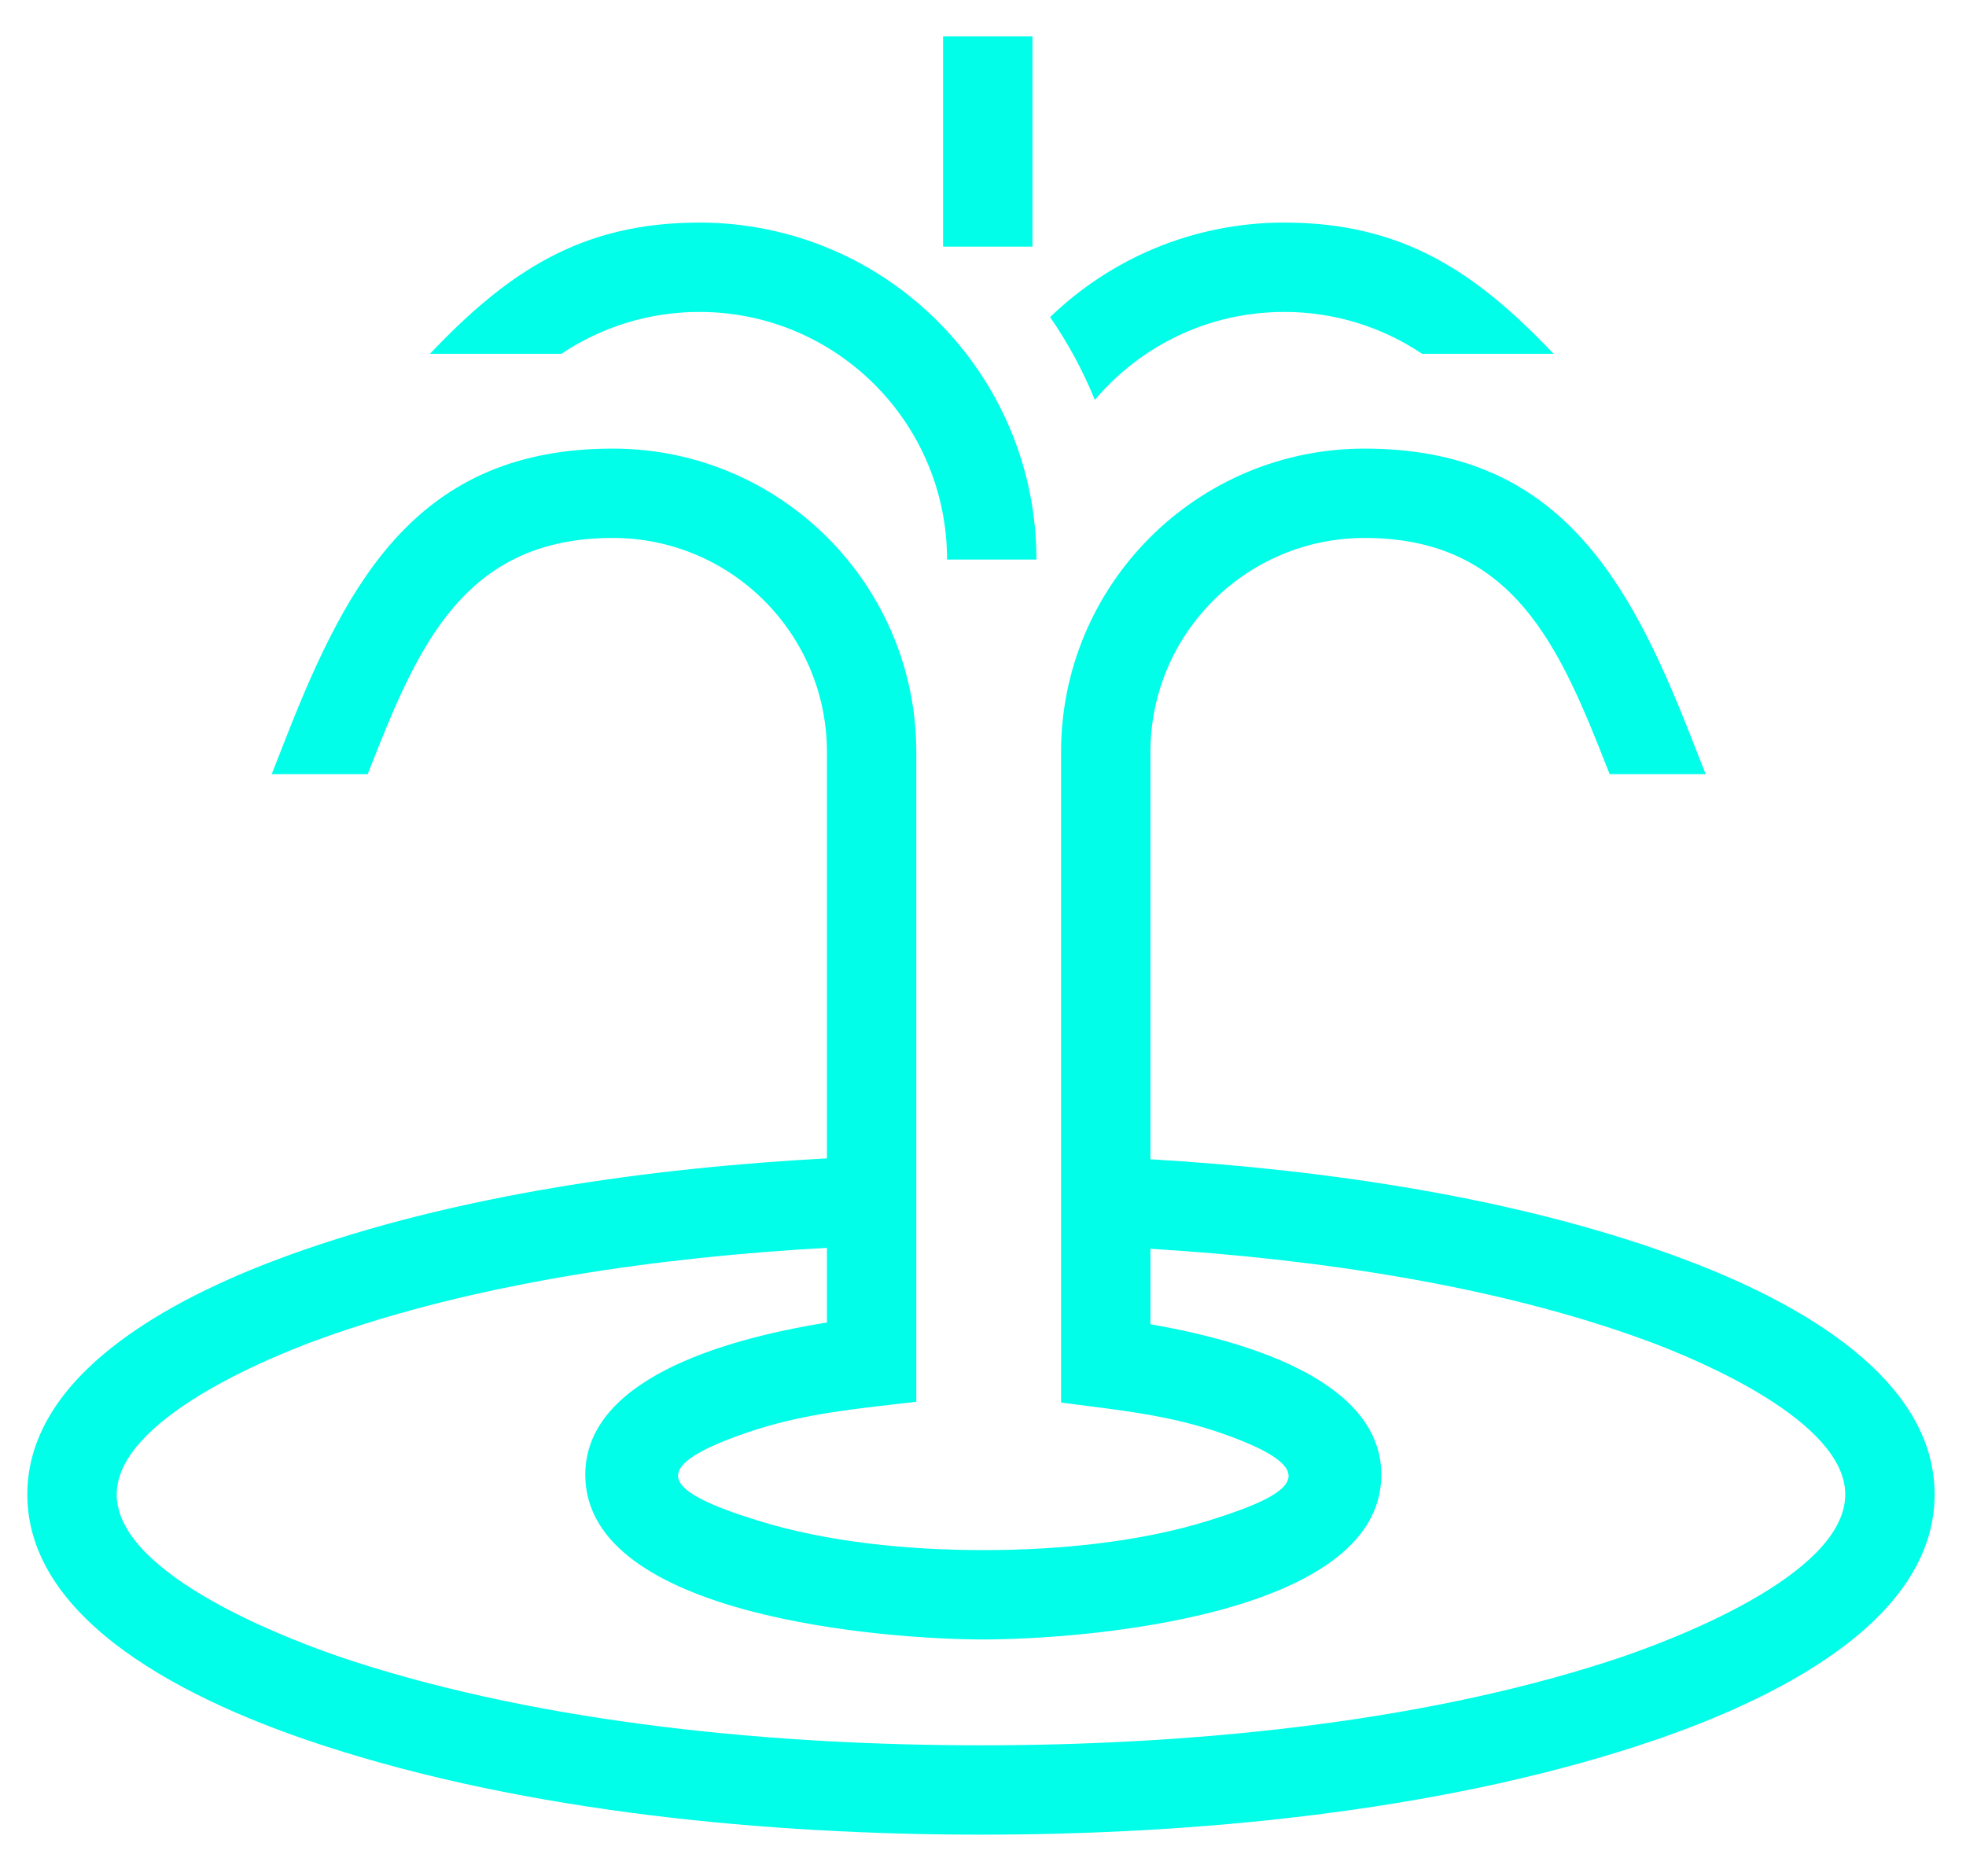
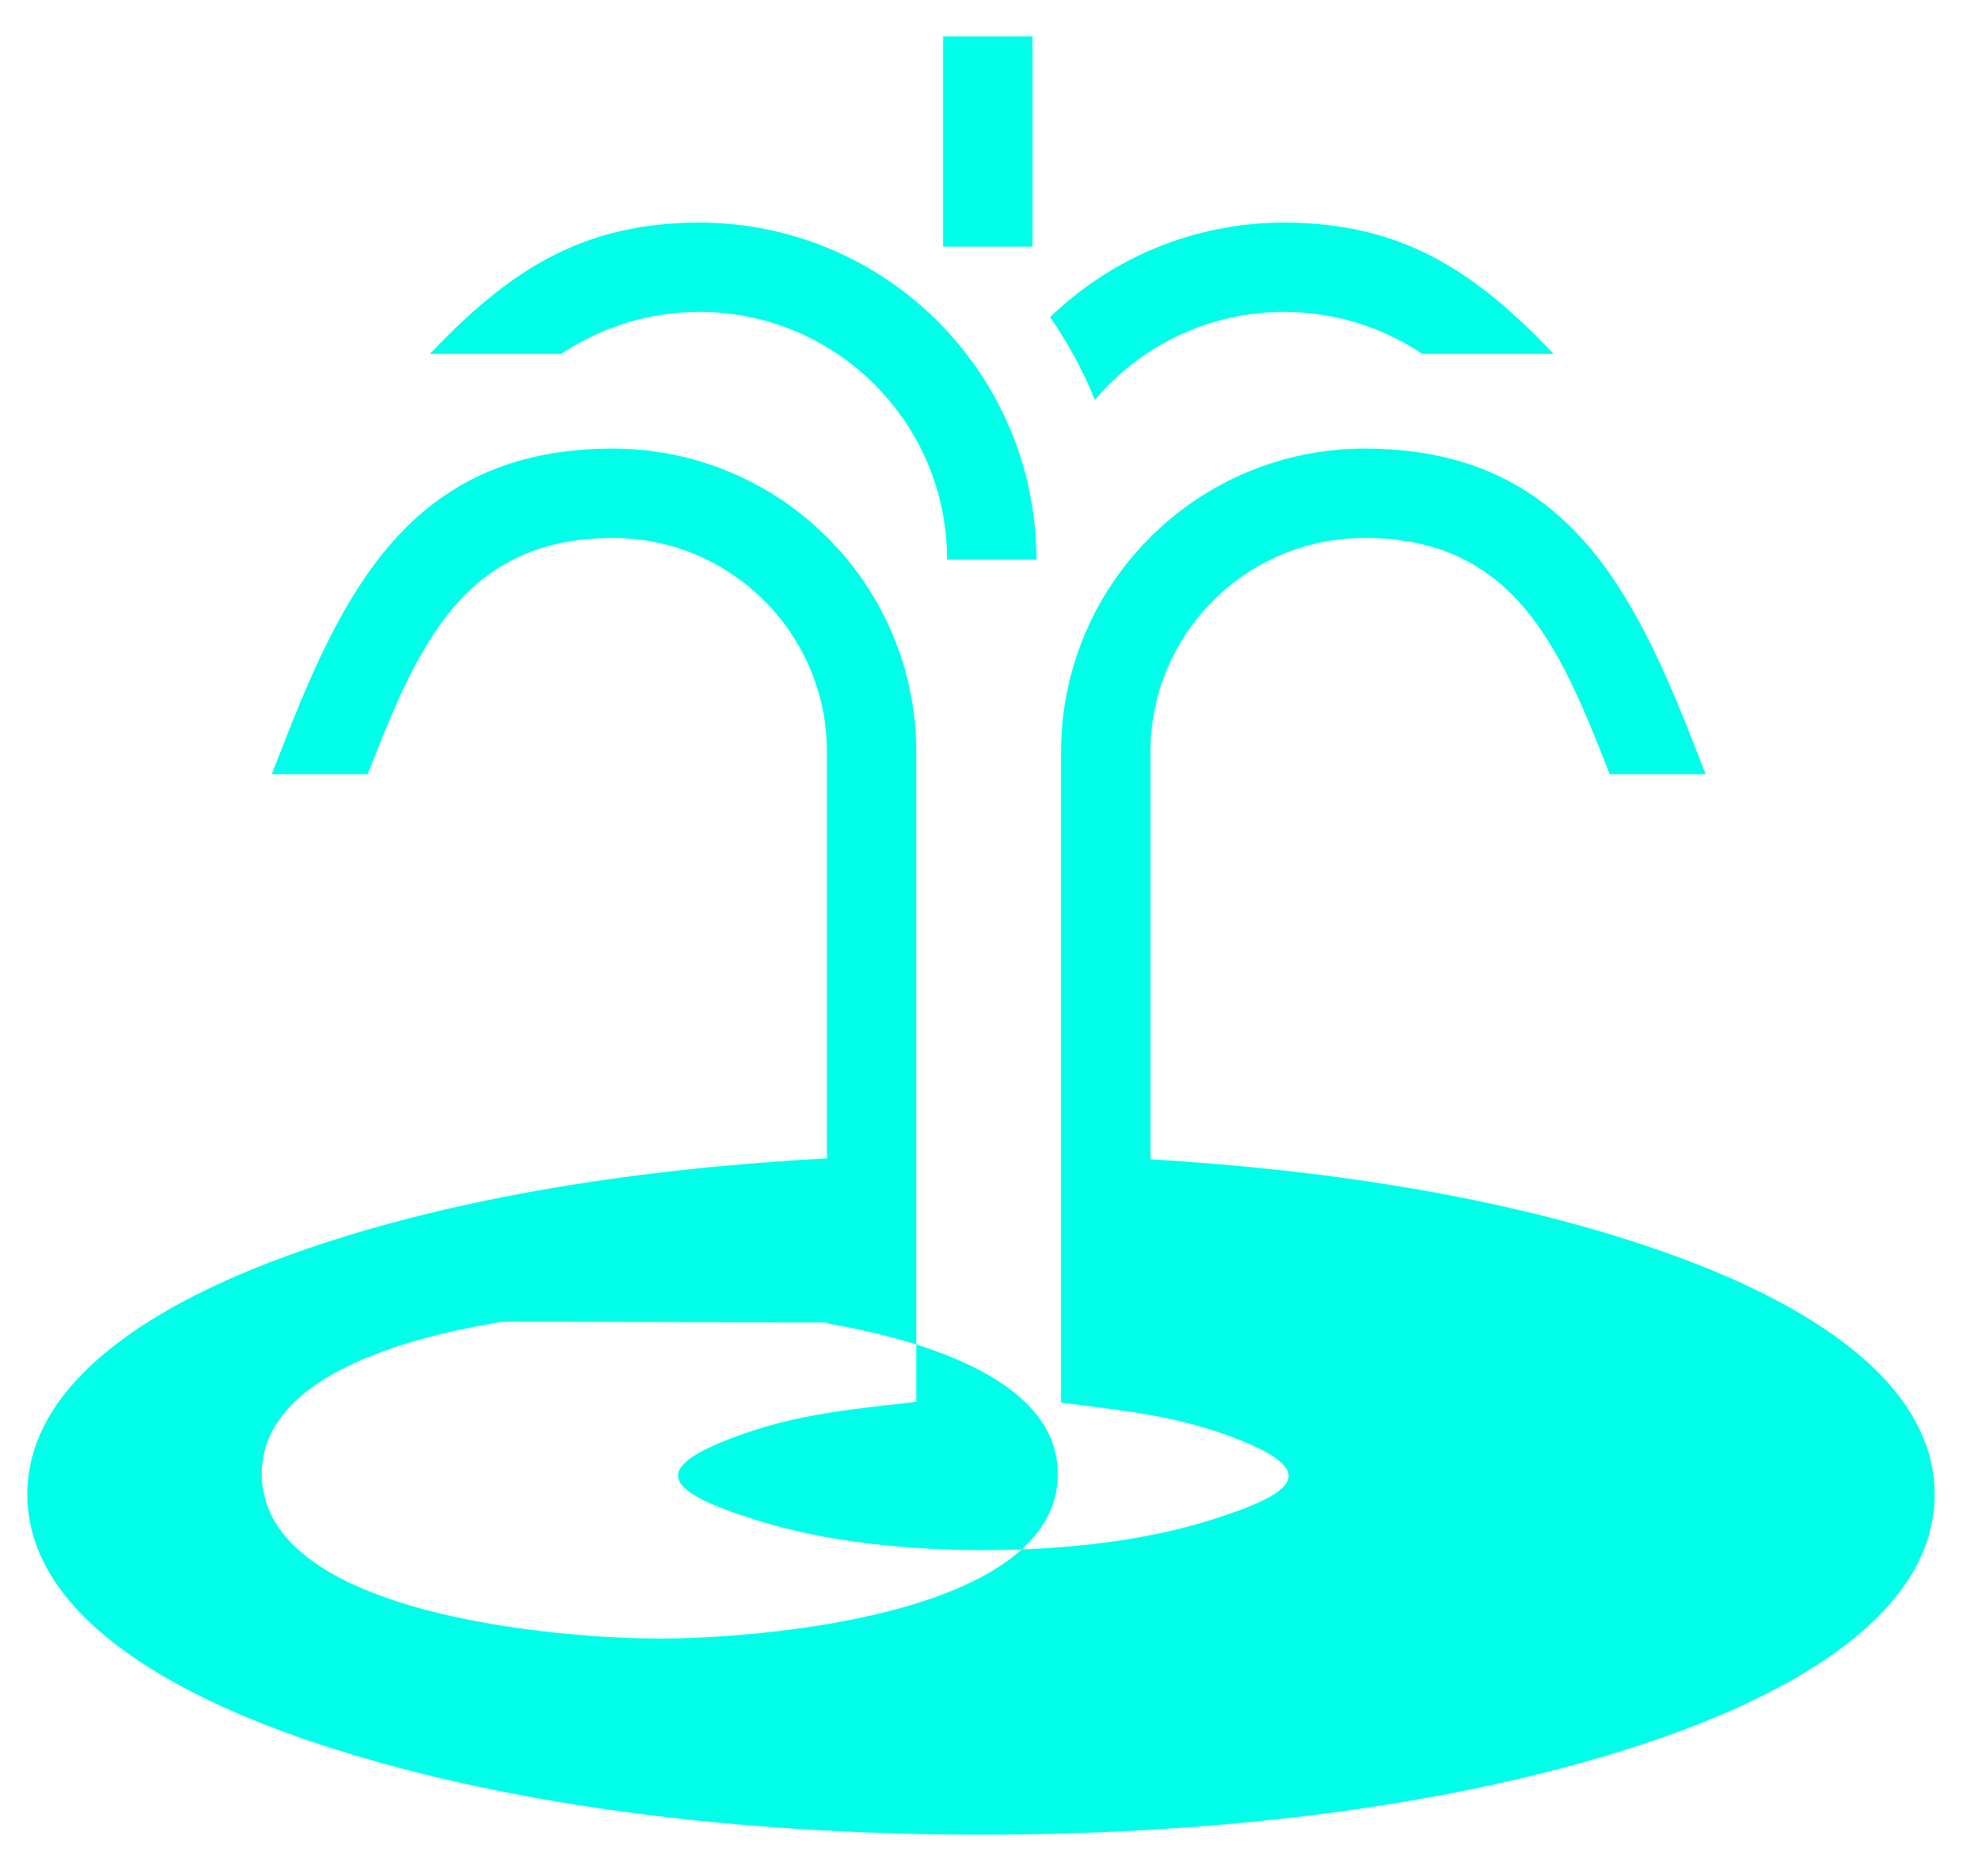
<svg xmlns="http://www.w3.org/2000/svg" xml:space="preserve" width="22mm" height="21mm" style="shape-rendering:geometricPrecision; text-rendering:geometricPrecision; image-rendering:optimizeQuality; fill-rule:evenodd; clip-rule:evenodd" viewBox="0 0 2200 2100">
  <defs>
    <style type="text/css">  .fil0 {fill:#00FEE9}  </style>
  </defs>
  <g id="Слой_x0020_1">
-     <path class="fil0" d="M320.91 823.49c69.55,-177.15 149.27,-321.4 364.77,-321.4 187.57,0 339.67,152.1 339.67,339.67l0 627.07 0 100.06c-66.88,7.97 -126.79,12.74 -191.21,35.09 -115.08,39.88 -88.62,65.9 13.44,97.79 78.76,24.61 170.56,33.16 252.75,33.16 82.19,0 173.99,-8.55 252.75,-33.17 98.29,-30.67 130.77,-56.28 15.69,-97 -60.73,-21.46 -118.23,-26.6 -181.42,-34.99l0 -100.12 0 -627.89c0,-187.57 152.1,-339.67 339.67,-339.67 215.5,0 295.22,144.25 364.77,321.4l16.86 42.94 -107.43 0 -2.51 -6.4c-53.3,-135.75 -104.78,-257.94 -271.69,-257.94 -132.38,0 -239.67,107.29 -239.67,239.67l0 455.72c195.54,11.63 408.93,42.65 589.85,109.18 111.27,40.92 287.68,125.49 287.68,265.97 0,154.13 -211.7,242.17 -332.46,281.44 -227.63,74.02 -496.33,99.33 -734.69,99.33 -238.36,0 -507.07,-25.31 -734.7,-99.33 -120.76,-39.27 -332.46,-127.31 -332.46,-281.44 0,-142.5 181.43,-227.63 294.14,-268.33 184.47,-66.6 401.57,-97.1 600.64,-107.82l0 -454.72c0,-132.38 -107.29,-239.67 -239.67,-239.67 -166.91,0 -218.39,122.19 -271.69,257.94l-2.51 6.4 -107.43 0 16.86 -42.94zm1116.11 -574.38c-101.75,0 -194.09,40.32 -261.94,105.83 19.92,28.76 36.76,59.79 50.05,92.66 50.84,-60.23 126.89,-98.49 211.89,-98.49 55.64,0 109.08,16.48 154.31,46.86l147.15 0c-86.88,-91.45 -168.77,-146.86 -301.46,-146.86zm-654.43 0c208.3,0 377.18,168.88 377.18,377.18l-100 0c0,-153.1 -124.08,-277.18 -277.18,-277.18 -55.64,0 -109.08,16.48 -154.31,46.86l-147.15 0c86.88,-91.45 168.77,-146.86 301.46,-146.86zm372.73 -208.33l0 235.27 -100 0 0 -235.27 100 0zm-229.97 1439.43l0 -83.58c-187.72,10.42 -393.44,39.17 -566.68,101.73 -61.41,22.18 -228.1,91.36 -228.1,174.27 0,90.93 196.67,164.65 263.38,186.34 217.32,70.67 476.27,94.43 703.78,94.43 227.51,0 486.45,-23.76 703.77,-94.43 66.71,-21.69 263.38,-95.41 263.38,-186.34 0,-81.52 -161.71,-149.87 -222.19,-172.11 -169.52,-62.34 -371.33,-91.56 -555.34,-102.87l0 84.51c119.26,20.65 258.37,67.35 258.37,168.5 0,159.36 -338.22,184.27 -445.39,184.27 -107.17,0 -445.4,-24.91 -445.4,-184.27 0,-104.28 147.48,-150.75 270.42,-170.45z" />
+     <path class="fil0" d="M320.91 823.49c69.55,-177.15 149.27,-321.4 364.77,-321.4 187.57,0 339.67,152.1 339.67,339.67l0 627.07 0 100.06c-66.88,7.97 -126.79,12.74 -191.21,35.09 -115.08,39.88 -88.62,65.9 13.44,97.79 78.76,24.61 170.56,33.16 252.75,33.16 82.19,0 173.99,-8.55 252.75,-33.17 98.29,-30.67 130.77,-56.28 15.69,-97 -60.73,-21.46 -118.23,-26.6 -181.42,-34.99l0 -100.12 0 -627.89c0,-187.57 152.1,-339.67 339.67,-339.67 215.5,0 295.22,144.25 364.77,321.4l16.86 42.94 -107.43 0 -2.51 -6.4c-53.3,-135.75 -104.78,-257.94 -271.69,-257.94 -132.38,0 -239.67,107.29 -239.67,239.67l0 455.72c195.54,11.63 408.93,42.65 589.85,109.18 111.27,40.92 287.68,125.49 287.68,265.97 0,154.13 -211.7,242.17 -332.46,281.44 -227.63,74.02 -496.33,99.33 -734.69,99.33 -238.36,0 -507.07,-25.31 -734.7,-99.33 -120.76,-39.27 -332.46,-127.31 -332.46,-281.44 0,-142.5 181.43,-227.63 294.14,-268.33 184.47,-66.6 401.57,-97.1 600.64,-107.82l0 -454.72c0,-132.38 -107.29,-239.67 -239.67,-239.67 -166.91,0 -218.39,122.19 -271.69,257.94l-2.51 6.4 -107.43 0 16.86 -42.94zm1116.11 -574.38c-101.75,0 -194.09,40.32 -261.94,105.83 19.92,28.76 36.76,59.79 50.05,92.66 50.84,-60.23 126.89,-98.49 211.89,-98.49 55.64,0 109.08,16.48 154.31,46.86l147.15 0c-86.88,-91.45 -168.77,-146.86 -301.46,-146.86zm-654.43 0c208.3,0 377.18,168.88 377.18,377.18l-100 0c0,-153.1 -124.08,-277.18 -277.18,-277.18 -55.64,0 -109.08,16.48 -154.31,46.86l-147.15 0c86.88,-91.45 168.77,-146.86 301.46,-146.86zm372.73 -208.33l0 235.27 -100 0 0 -235.27 100 0zm-229.97 1439.43l0 -83.58l0 84.51c119.26,20.65 258.37,67.35 258.37,168.5 0,159.36 -338.22,184.27 -445.39,184.27 -107.17,0 -445.4,-24.91 -445.4,-184.27 0,-104.28 147.48,-150.75 270.42,-170.45z" />
  </g>
</svg>